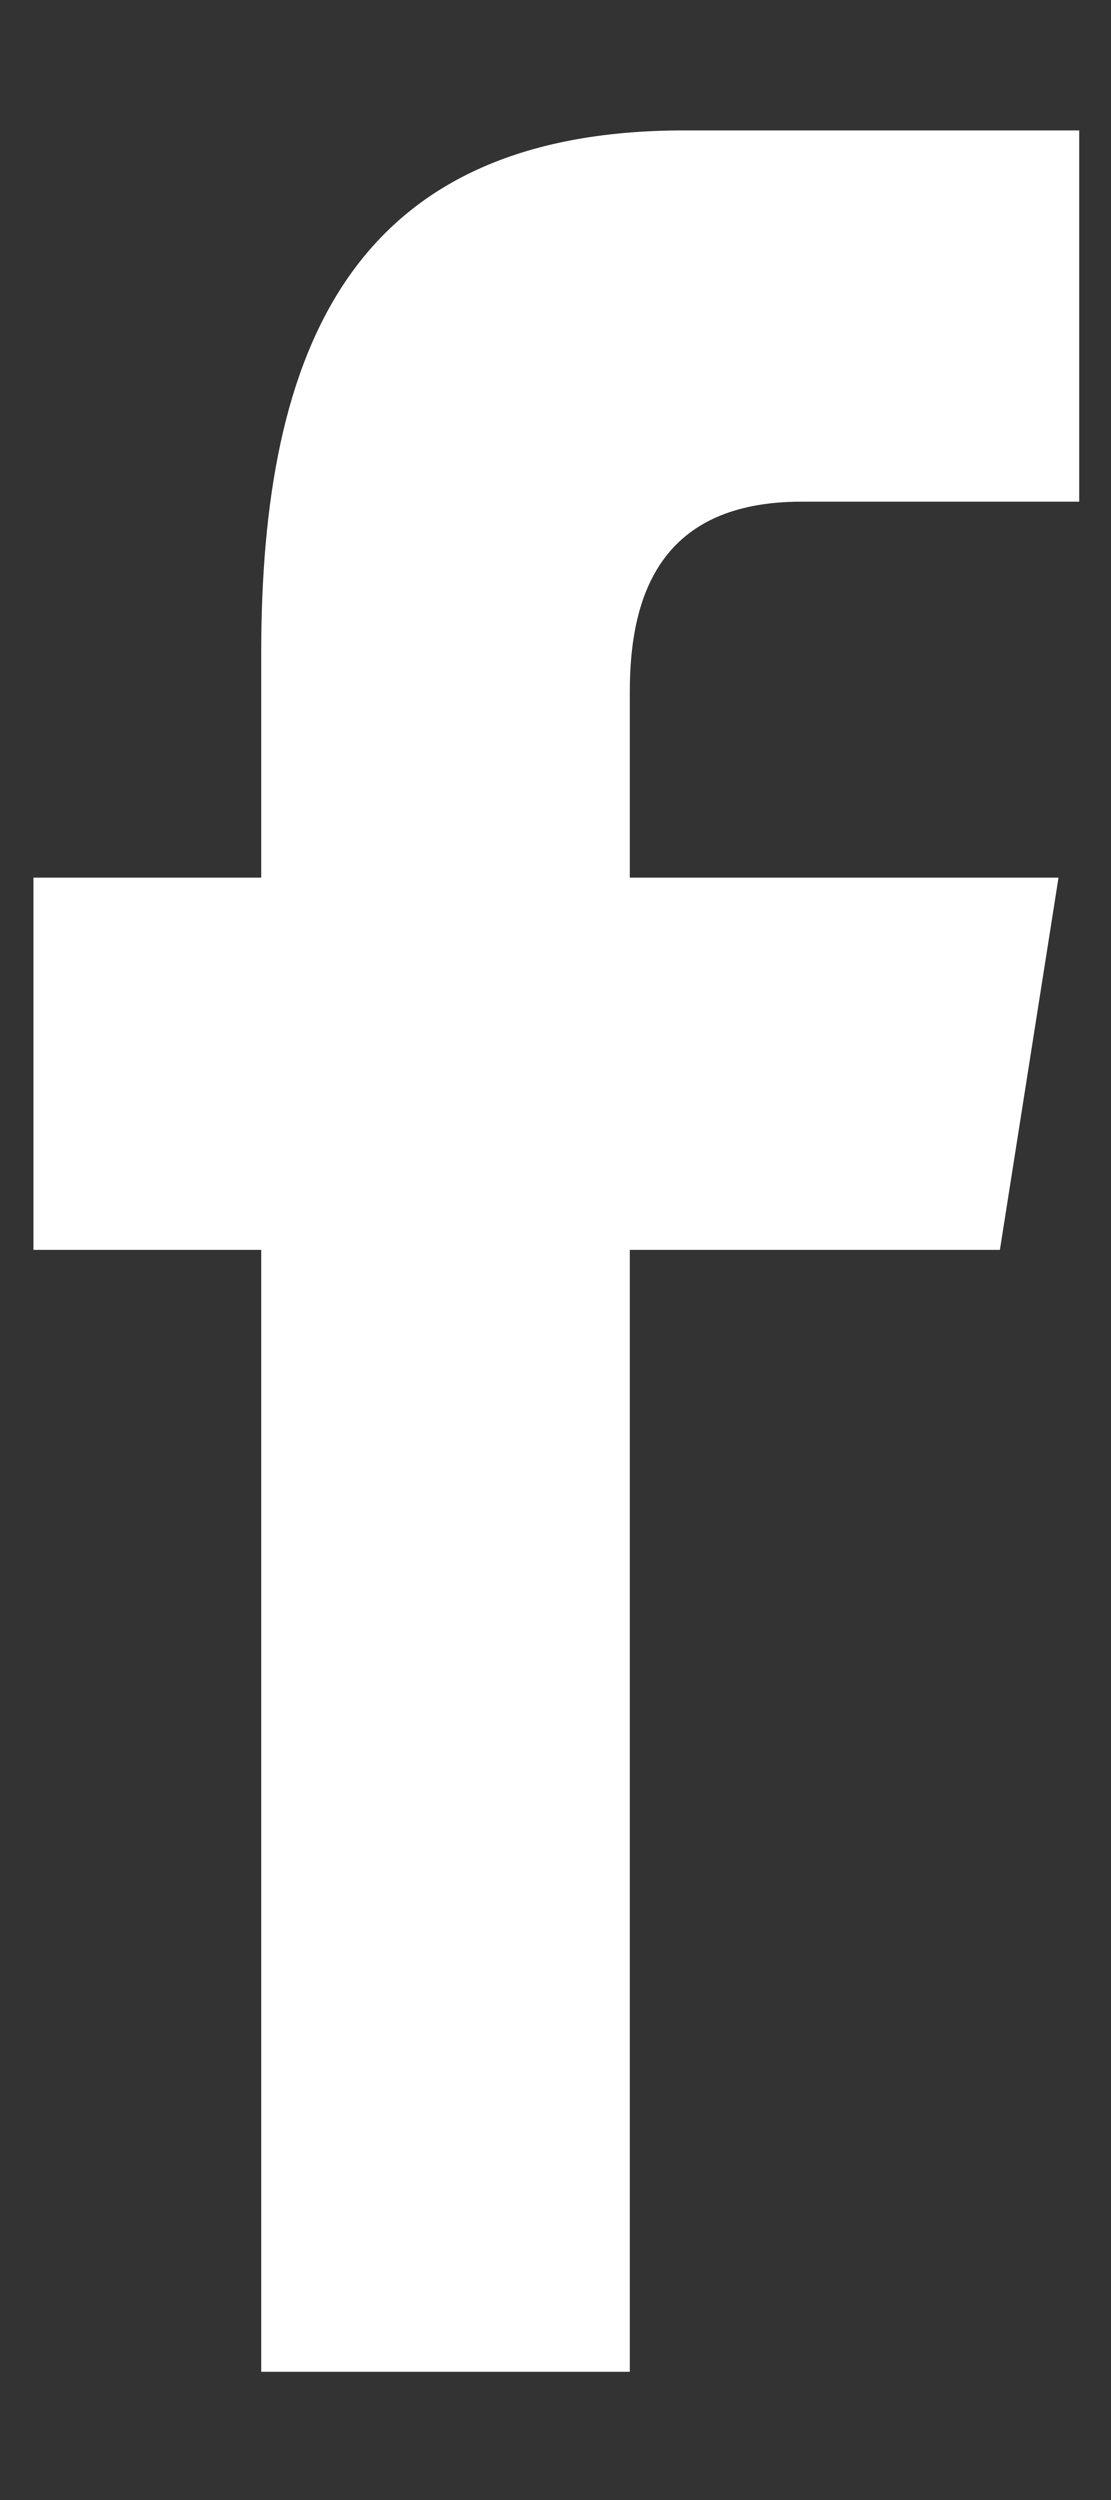
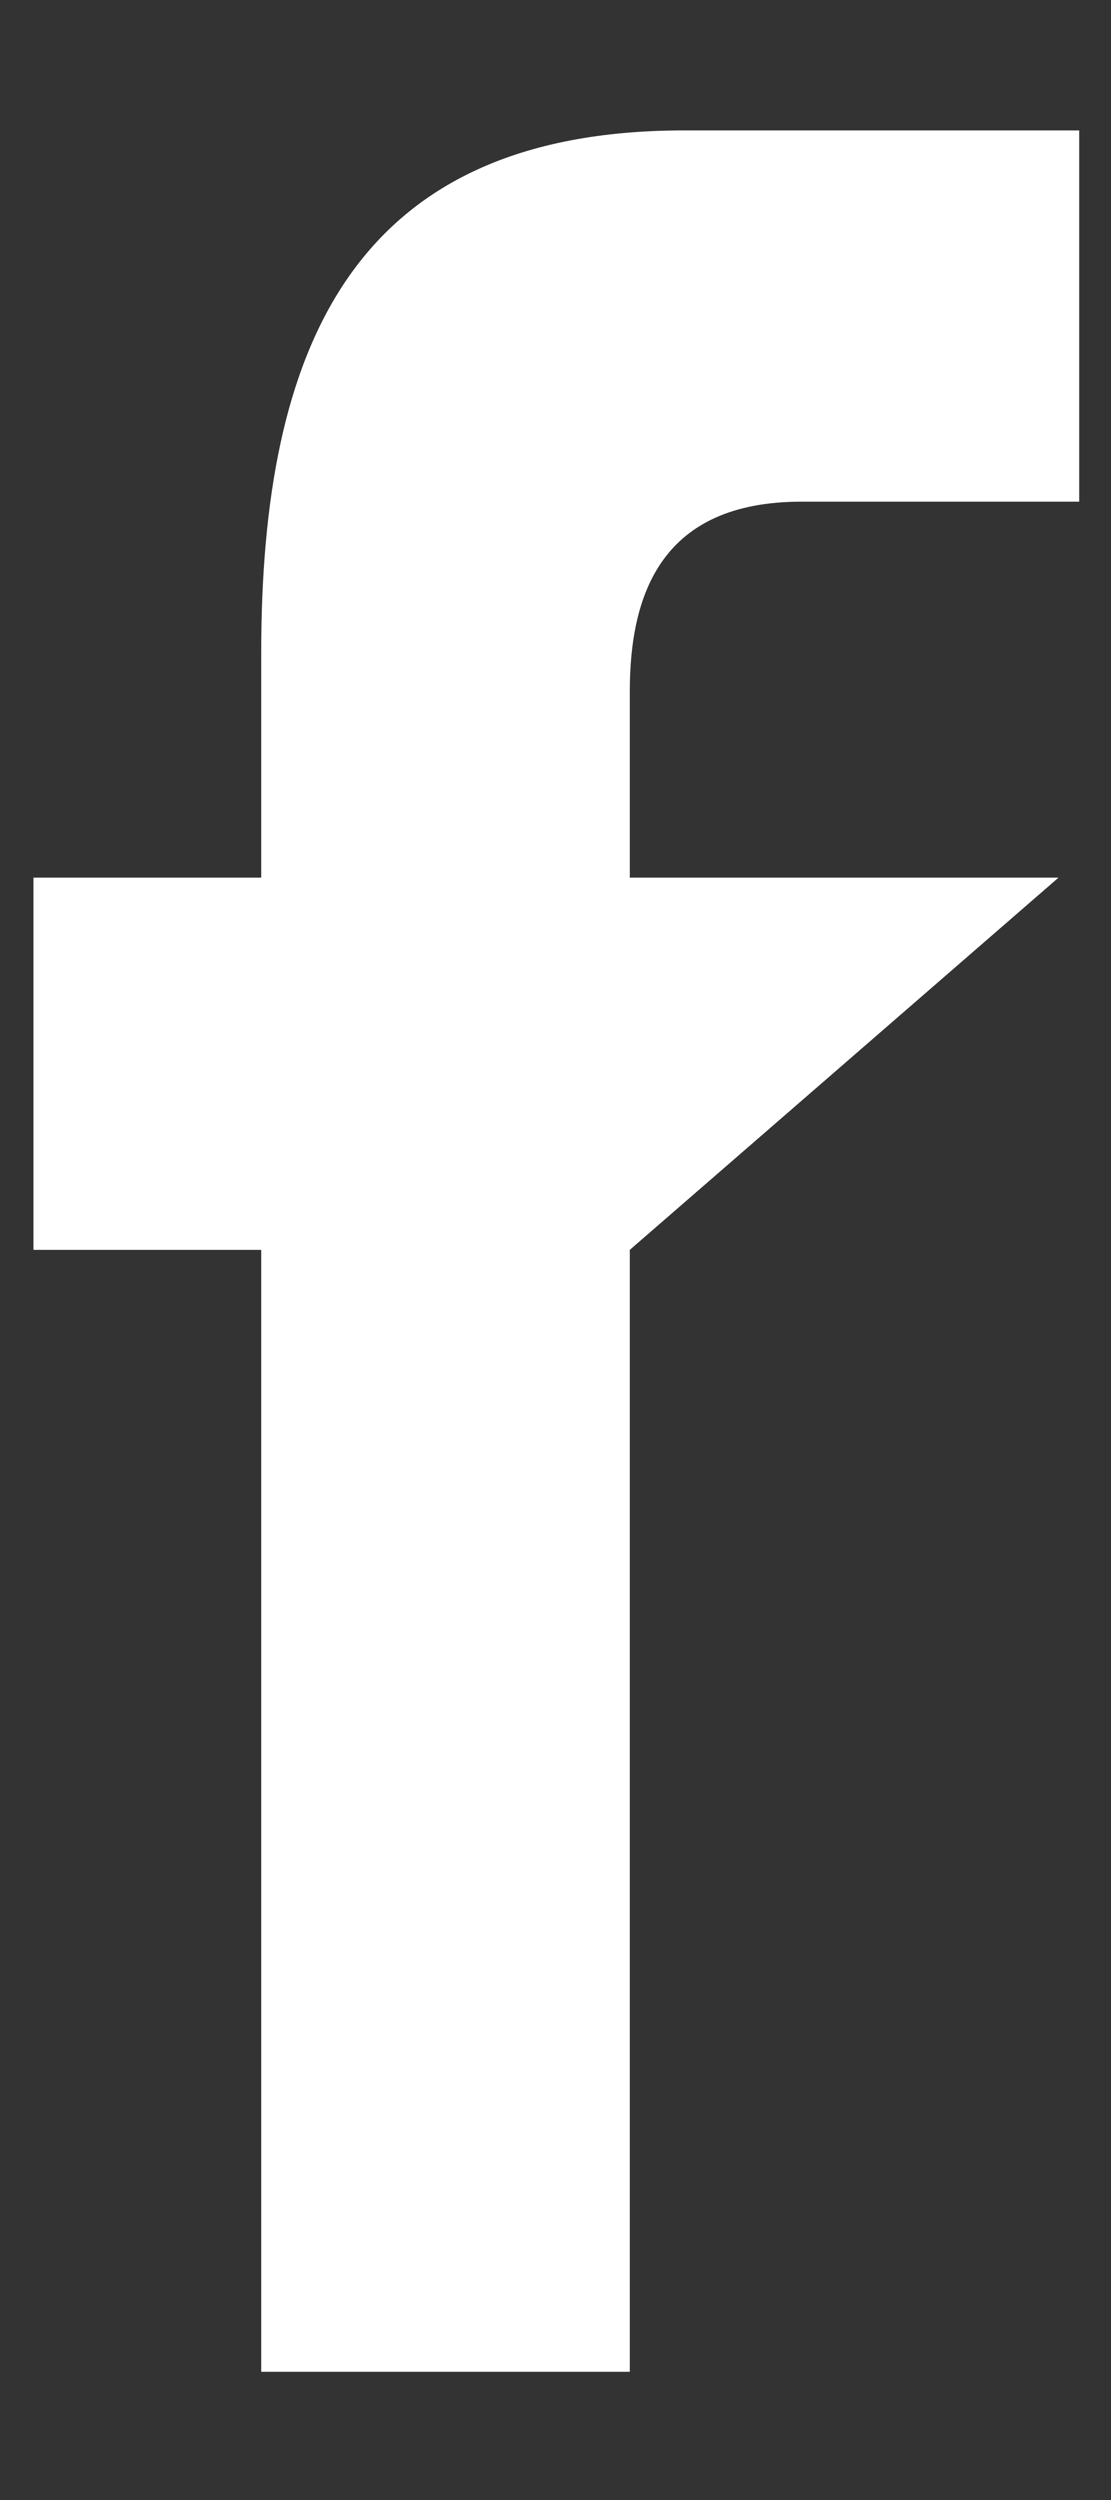
<svg xmlns="http://www.w3.org/2000/svg" width="8px" height="18px" viewBox="0 0 8 18" version="1.1">
  <rect x="0" y="0" width="8" height="18" fill="#333333" stroke="none" />
  <title>Path</title>
  <g id="Wireframe" stroke="none" stroke-width="1" fill="none" fill-rule="evenodd">
    <g id="Homepage" transform="translate(-257, -3073)" fill="#FFFFFF">
      <g id="Group-18" transform="translate(247, 3068)">
-         <path d="M10.241,13.999 L10.241,11.319 L11.881,11.319 L11.881,9.7 C11.881,7.512 12.533,5.939 14.927,5.939 L17.771,5.939 L17.771,8.612 L15.772,8.612 C14.764,8.612 14.535,9.275 14.535,9.979 L14.535,11.319 L17.622,11.319 L17.2,13.999 L14.535,13.999 L14.535,22.077 L11.881,22.077 L11.881,13.999 L10.241,13.999 Z" id="Path" />
+         <path d="M10.241,13.999 L10.241,11.319 L11.881,11.319 L11.881,9.7 C11.881,7.512 12.533,5.939 14.927,5.939 L17.771,5.939 L17.771,8.612 L15.772,8.612 C14.764,8.612 14.535,9.275 14.535,9.979 L14.535,11.319 L17.622,11.319 L14.535,13.999 L14.535,22.077 L11.881,22.077 L11.881,13.999 L10.241,13.999 Z" id="Path" />
      </g>
    </g>
  </g>
</svg>